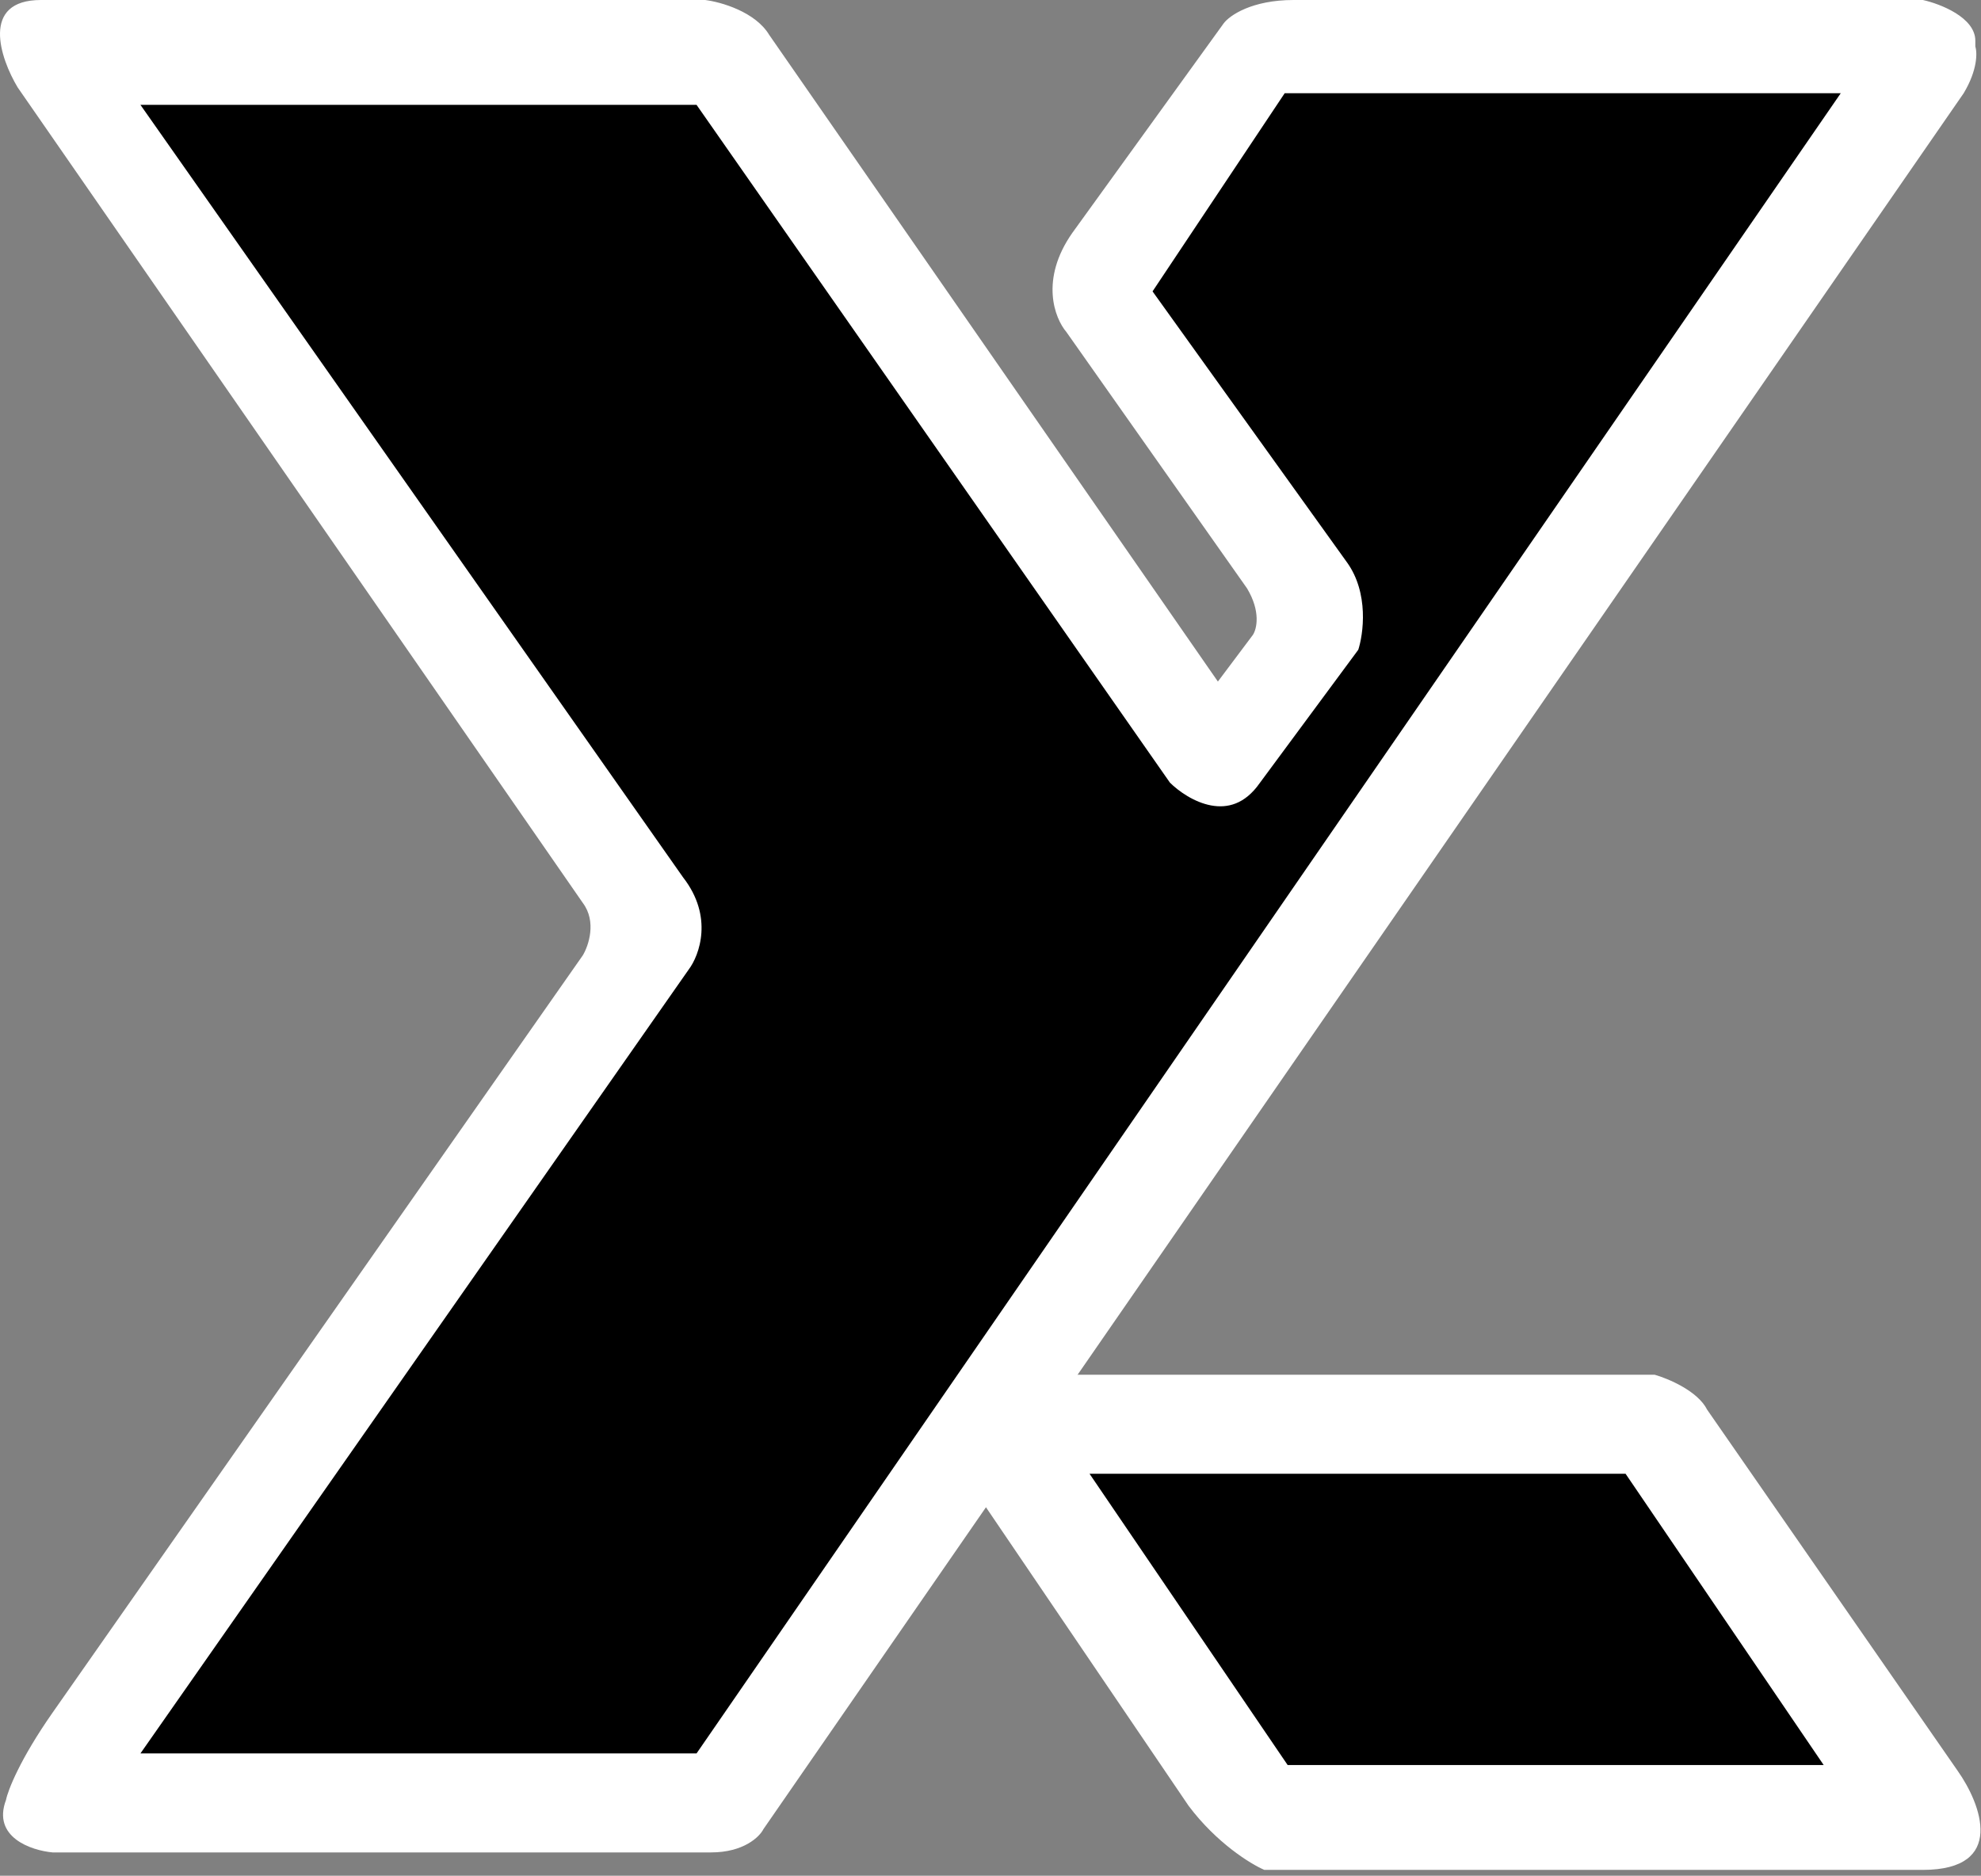
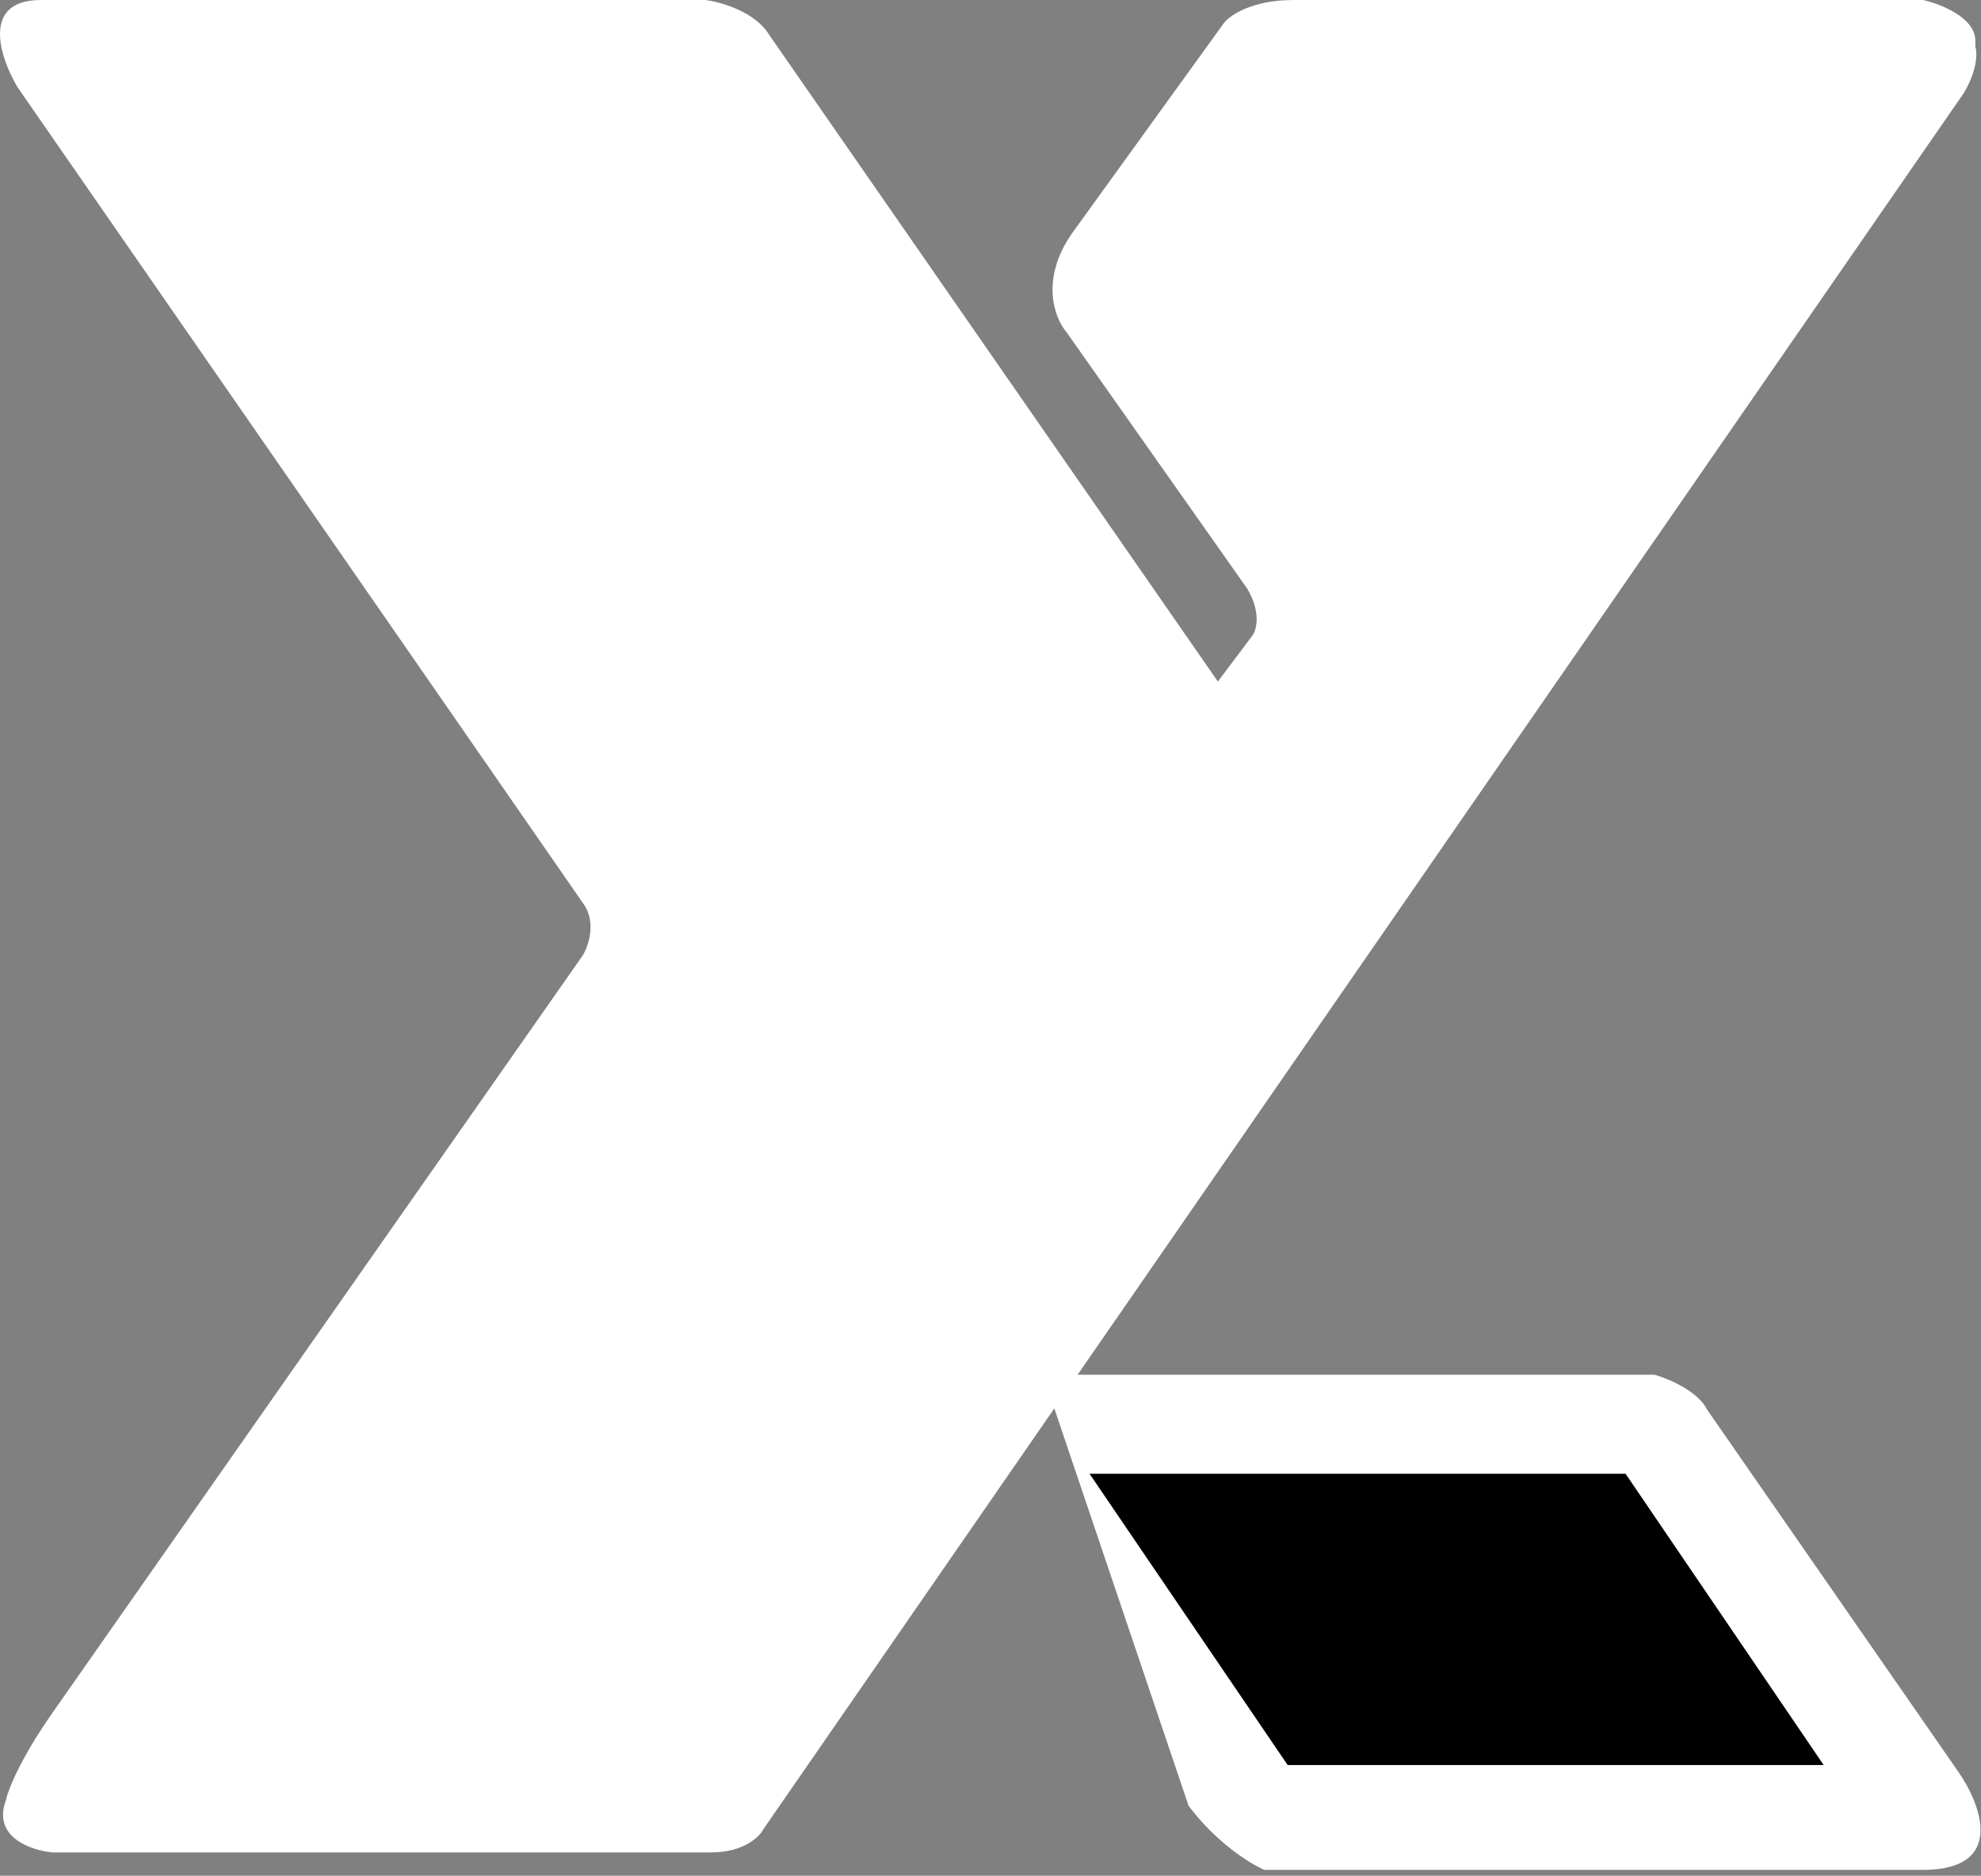
<svg xmlns="http://www.w3.org/2000/svg" width="170" height="161" viewBox="0 0 170 161" fill="none">
  <rect x="0" y="0" width="170" height="161" fill="#808080" stroke="none" />
  <path d="M60.514 0H4.014H3.514C-1.686 0 0.014 5 1.514 7.5L50.014 77.5C51.214 79.1 50.514 81.167 50.014 82L4.514 147C1.714 151 0.681 153.667 0.514 154.5C-0.686 157.7 2.681 158.833 4.514 159H61.014C63.814 159 65.18 157.667 65.514 157L168.514 8C169.714 6 169.681 4.5 169.514 4V3.5C169.514 1.5 166.514 0.333 165.014 0H111.014C107.414 0 105.514 1.333 105.014 2L92.014 20C89.214 24 90.514 27.333 91.514 28.5L107.014 50.5C108.214 52.5 107.847 54 107.514 54.5L104.514 58.5L66.014 3C64.814 1 61.847 0.167 60.514 0Z" fill="white" />
-   <path d="M100.014 67.5L59.514 9.5H13.014L59.014 75C61.814 78.6 60.514 82.167 59.514 83.5L13.014 150H59.514L157.014 8.5H110.514L99.514 25L116.014 48C118.014 50.8 117.514 54.5 117.014 56L108.514 67.5C105.714 71.5 101.681 69.167 100.014 67.5Z" fill="black" stroke="black" />
-   <path d="M142 118H89.5L83 127L102 155C104.4 158.2 107.333 160 108.5 160.5H165C172.2 160.5 170 154.833 168 152L146.5 121C145.7 119.4 143.167 118.333 142 118Z" fill="white" />
+   <path d="M142 118H89.5L102 155C104.4 158.2 107.333 160 108.5 160.5H165C172.2 160.5 170 154.833 168 152L146.5 121C145.7 119.4 143.167 118.333 142 118Z" fill="white" />
  <path d="M139.5 126.5H93.5L110.5 151.5H156.5L139.5 126.5Z" fill="black" />
</svg>